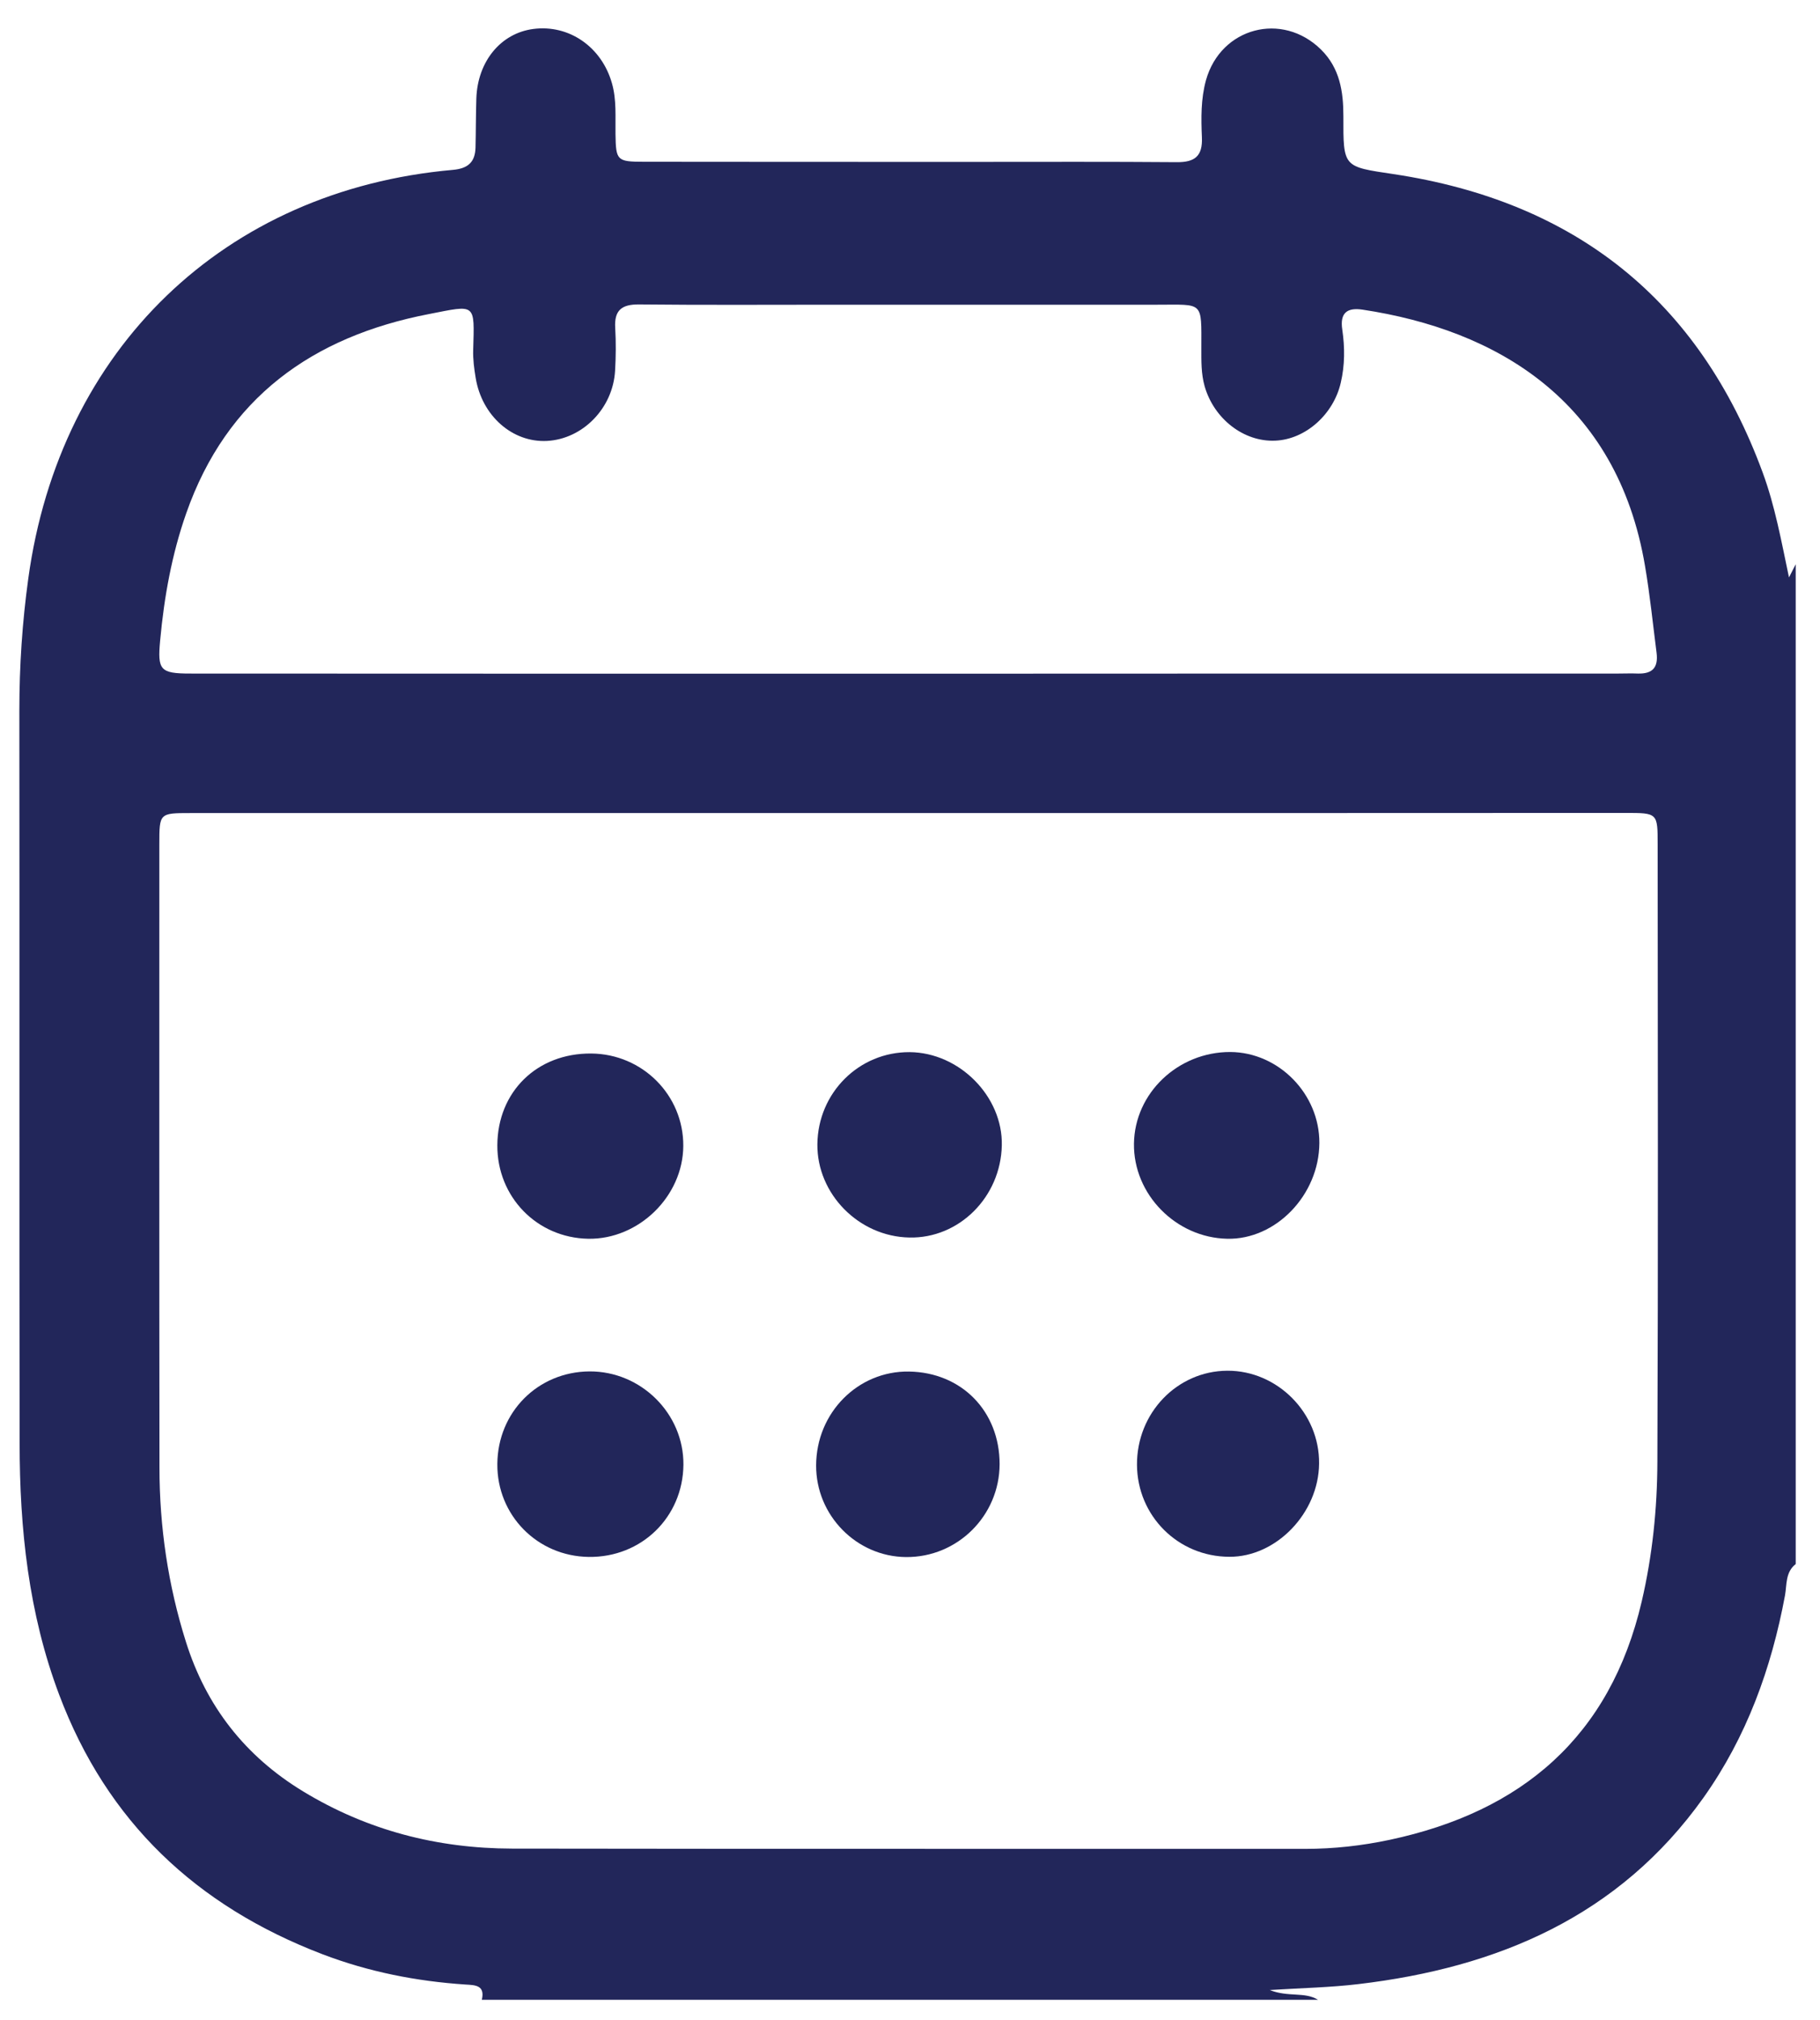
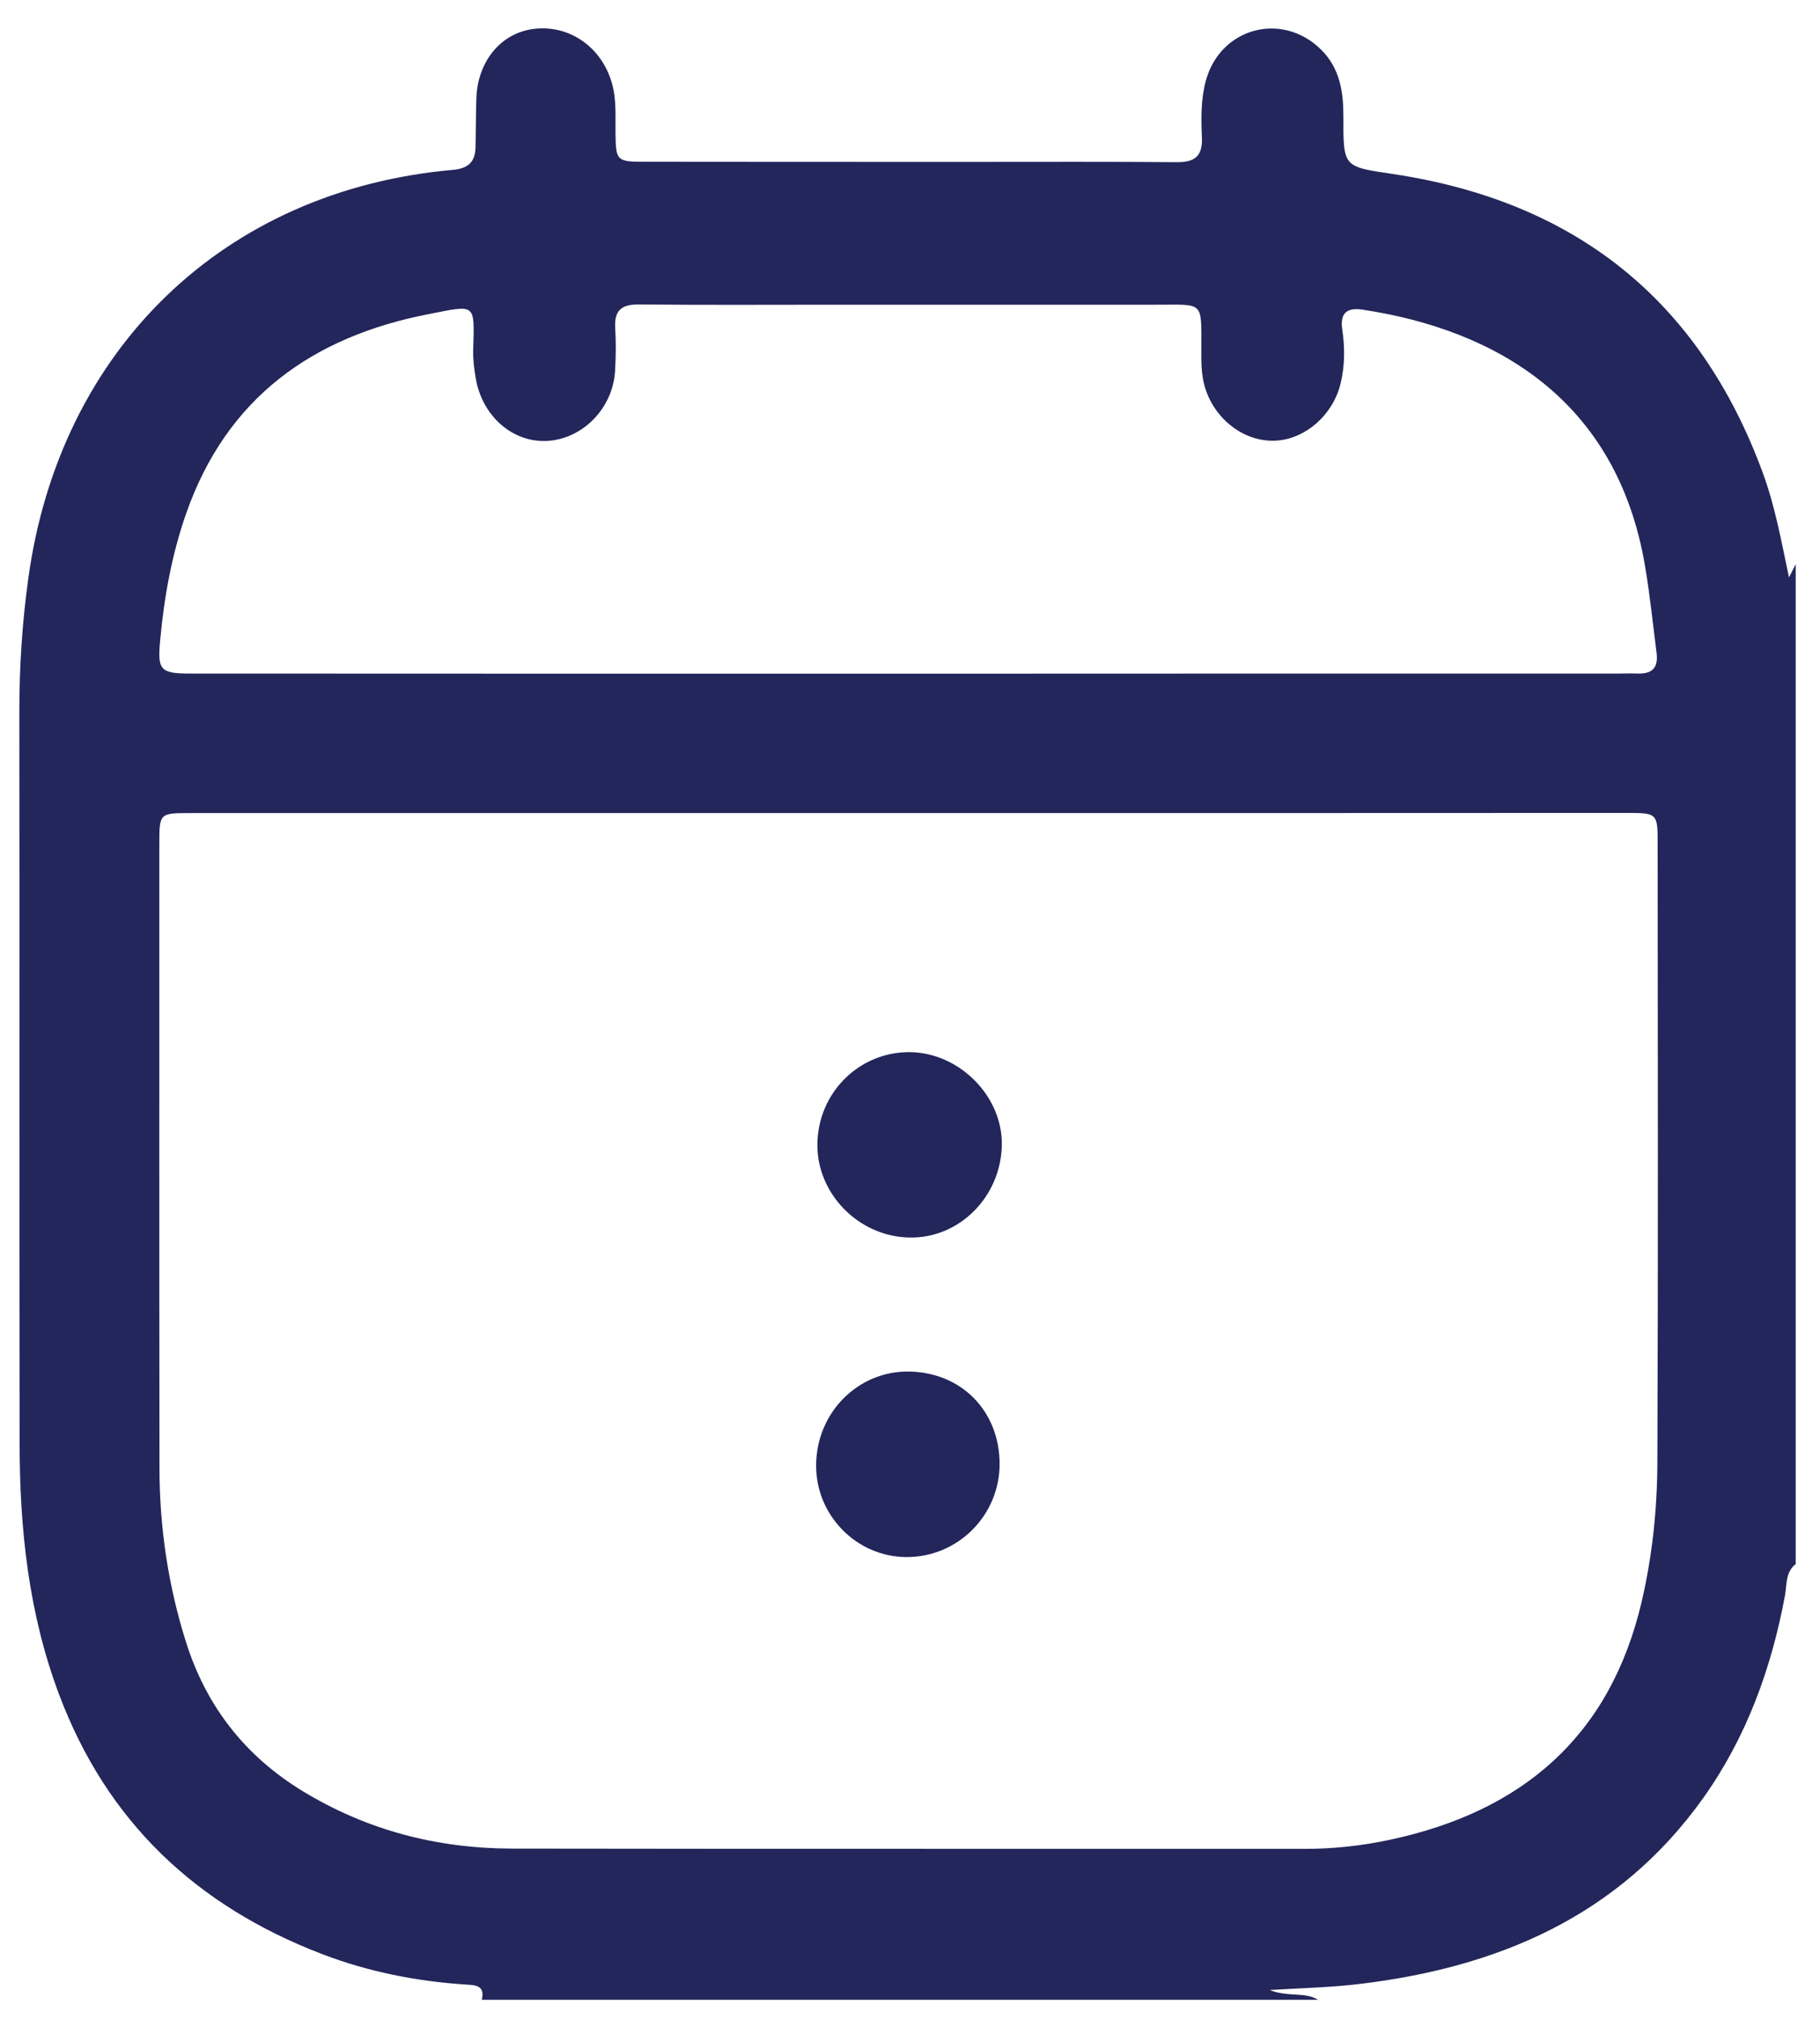
<svg xmlns="http://www.w3.org/2000/svg" version="1.1" id="Calque_1" x="0px" y="0px" viewBox="0 0 132.62 147.1" style="enable-background:new 0 0 132.62 147.1;" xml:space="preserve">
  <style type="text/css">
	.st0{fill:#22265A;}
</style>
  <path class="st0" d="M96.04,145.63c-20.31,0-40.62,0-60.93,0c0.25-1.06-0.48-1.07-1.19-1.11c-3.58-0.24-7.05-0.92-10.43-2.21  c-9.17-3.51-15.69-9.63-19.18-18.9c-2.23-5.92-2.88-12.07-2.88-18.32c-0.03-17.78,0-35.57-0.02-53.35c0-3.22,0.21-6.41,0.65-9.6  c2.29-16.73,14.29-28.3,30.95-29.77c1.11-0.1,1.61-0.58,1.64-1.62c0.03-1.19,0.02-2.39,0.06-3.58c0.09-2.7,1.78-4.75,4.15-5.06  c2.61-0.34,4.98,1.31,5.73,3.95c0.35,1.22,0.24,2.47,0.26,3.71c0.03,1.91,0.1,2.01,2.05,2.01c8.08,0.01,16.16,0.01,24.24,0.01  c4.87,0,9.74-0.02,14.61,0.02c1.32,0.01,1.89-0.44,1.83-1.81c-0.06-1.39-0.08-2.8,0.3-4.17c1.08-3.83,5.55-5.01,8.38-2.22  c1.38,1.36,1.63,3.08,1.63,4.86c-0.01,3.74-0.02,3.66,3.66,4.21c13.19,1.99,22.26,9.13,26.9,21.75c0.89,2.42,1.35,4.96,1.91,7.62  c0.22-0.43,0.35-0.69,0.49-0.96c0,24.27,0,48.54,0,72.81c-0.76,0.59-0.64,1.5-0.78,2.28c-0.99,5.32-2.8,10.31-5.94,14.73  c-6.15,8.64-14.99,12.38-25.16,13.58c-2.01,0.24-4.05,0.28-6.45,0.43C93.9,145.46,95.07,145.03,96.04,145.63z M66.23,59.21  c-17.45,0-34.91,0-52.36,0c-2.25,0-2.26,0.01-2.26,2.25c0,15.14-0.01,30.28,0.01,45.41c0,4.33,0.63,8.58,1.93,12.7  c1.47,4.67,4.3,8.31,8.53,10.88c4.69,2.85,9.79,4.16,15.23,4.17c19.27,0.03,38.53,0.01,57.8,0.02c2.08,0,4.14-0.23,6.16-0.66  c9.63-2.05,16.06-7.51,18.36-17.36c0.78-3.35,1.13-6.75,1.14-10.17c0.06-14.98,0.03-29.96,0.02-44.95c0-2.3,0-2.3-2.36-2.3  C101.03,59.21,83.63,59.21,66.23,59.21z M66.21,49.06C66.21,49.06,66.21,49.06,66.21,49.06c17.24-0.01,34.49-0.01,51.73-0.01  c0.47,0,0.93-0.02,1.4,0c1.06,0.03,1.51-0.42,1.37-1.52c-0.27-2.1-0.48-4.21-0.84-6.31c-2.04-12.1-10.86-17.2-20.58-18.67  c-1.12-0.17-1.67,0.23-1.48,1.46c0.19,1.29,0.19,2.58-0.11,3.86c-0.53,2.31-2.57,4.13-4.78,4.22c-2.29,0.1-4.46-1.59-5.14-3.96  c-0.26-0.92-0.24-1.85-0.24-2.78c0-3.45,0.19-3.16-3.23-3.16c-7.87,0-15.74,0-23.61,0c-4.71,0-9.42,0.03-14.14-0.02  c-1.27-0.01-1.81,0.43-1.73,1.72c0.06,1.03,0.05,2.08-0.01,3.11c-0.16,2.74-2.36,4.97-4.96,5.11c-2.52,0.13-4.75-1.83-5.2-4.6  c-0.11-0.66-0.2-1.34-0.18-2.01c0.1-3.47,0.22-3.3-3.22-2.63c-8.49,1.64-14.74,6.1-17.69,14.51c-1.05,2.99-1.61,6.1-1.9,9.26  c-0.2,2.15-0.01,2.41,2.19,2.41C31.31,49.06,48.76,49.06,66.21,49.06z" />
-   <path class="st0" d="M36.24,106.61c0.03-3.78,2.95-6.71,6.71-6.74c3.76-0.02,6.88,3.07,6.85,6.8c-0.04,3.82-3.06,6.76-6.9,6.71  C39.15,113.33,36.21,110.34,36.24,106.61z" />
-   <path class="st0" d="M36.24,83.4c0.02-3.9,2.89-6.71,6.84-6.68c3.73,0.03,6.73,3.03,6.71,6.73c-0.02,3.67-3.25,6.82-6.93,6.76  C39.12,90.14,36.22,87.16,36.24,83.4z" />
-   <path class="st0" d="M96.14,83.24c-0.02,3.78-3.17,7.05-6.72,6.97c-3.74-0.08-6.84-3.24-6.79-6.93c0.05-3.68,3.21-6.68,7.02-6.67  C93.18,76.63,96.16,79.67,96.14,83.24z" />
  <path class="st0" d="M72.84,106.62c-0.01,3.76-3.07,6.8-6.82,6.77c-3.61-0.03-6.57-3.04-6.55-6.68c0.01-3.83,3.05-6.89,6.77-6.83  C70.07,99.94,72.84,102.77,72.84,106.62z" />
  <path class="st0" d="M59.56,83.33c0.04-3.75,3.03-6.73,6.73-6.71c3.62,0.03,6.79,3.23,6.71,6.79c-0.08,3.77-3.12,6.79-6.74,6.71  C62.58,90.05,59.53,86.95,59.56,83.33z" />
-   <path class="st0" d="M82.85,106.67c-0.02-3.77,2.92-6.83,6.58-6.85c3.65-0.02,6.73,3.08,6.69,6.76c-0.03,3.6-3.12,6.81-6.54,6.79  C85.84,113.36,82.87,110.39,82.85,106.67z" />
</svg>